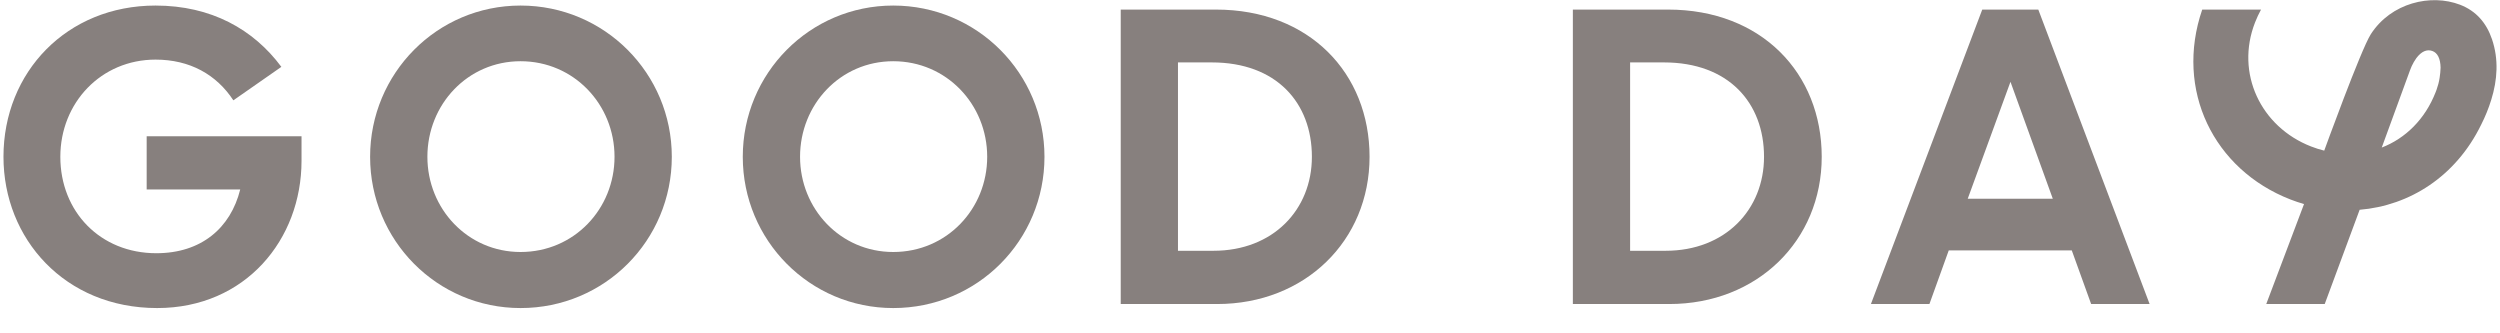
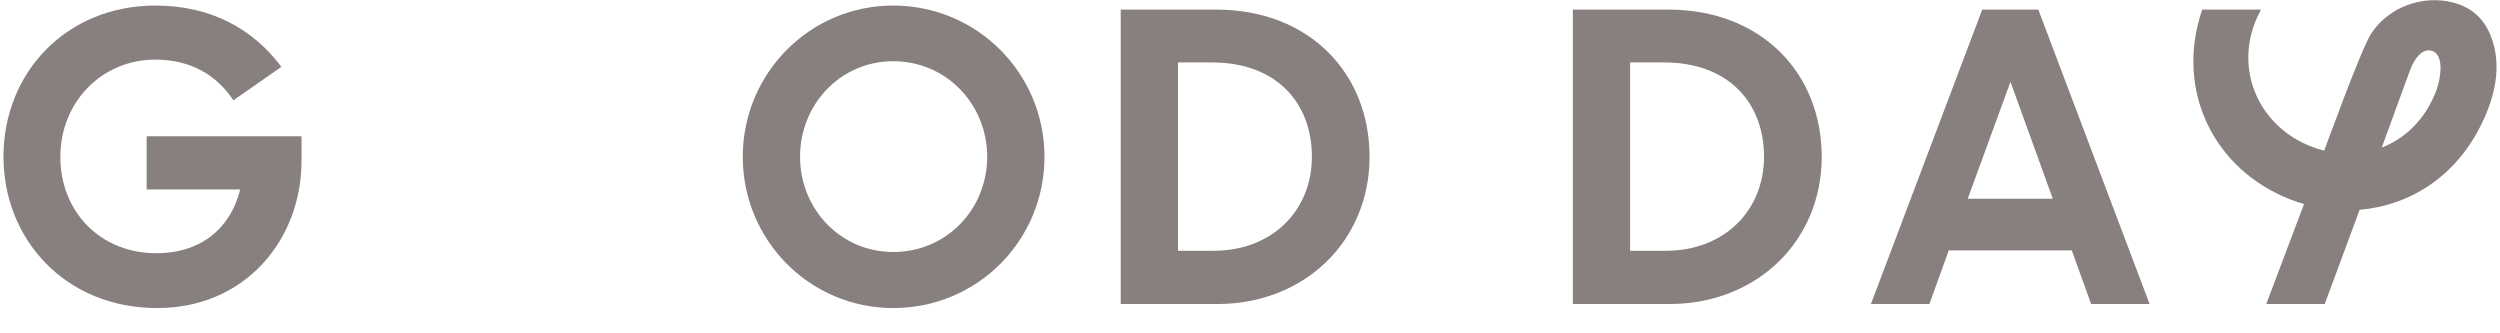
<svg xmlns="http://www.w3.org/2000/svg" width="90" height="12" viewBox="0 0 90 12" fill="none">
  <g clip-path="url(#clip0_3_26)">
    <path d="M0.125 5.645C0.125 2.596 2.405 0.2 5.599 0.2C7.603 0.2 9.127 1.057 10.129 2.407L8.401 3.612C7.792 2.683 6.833 2.146 5.599 2.146C3.639 2.146 2.172 3.7 2.172 5.645C2.172 7.62 3.61 9.116 5.628 9.116C7.24 9.116 8.3 8.215 8.648 6.821H5.28V4.905H10.855V5.79C10.855 8.622 8.837 11.09 5.657 11.09C2.332 11.09 0.125 8.593 0.125 5.645Z" fill="#87807E" />
-     <path d="M22.123 5.645C22.123 3.758 20.657 2.204 18.74 2.204C16.838 2.204 15.386 3.758 15.386 5.645C15.386 7.518 16.838 9.072 18.74 9.072C20.671 9.072 22.123 7.518 22.123 5.645ZM13.324 5.645C13.324 2.64 15.734 0.2 18.74 0.2C21.76 0.2 24.185 2.64 24.185 5.645C24.185 8.651 21.775 11.09 18.74 11.09C15.734 11.09 13.324 8.651 13.324 5.645Z" fill="#87807E" />
    <path d="M35.539 5.645C35.539 3.758 34.073 2.204 32.156 2.204C30.254 2.204 28.802 3.758 28.802 5.645C28.802 7.518 30.254 9.072 32.156 9.072C34.087 9.072 35.539 7.518 35.539 5.645ZM26.74 5.645C26.74 2.64 29.151 0.2 32.156 0.2C35.176 0.2 37.601 2.64 37.601 5.645C37.601 8.651 35.191 11.09 32.156 11.09C29.151 11.09 26.74 8.651 26.74 5.645Z" fill="#87807E" />
    <path d="M42.407 2.247V9.028H43.685C45.834 9.028 47.228 7.547 47.228 5.645C47.228 3.699 45.95 2.247 43.627 2.247H42.407ZM40.346 0.345H43.772C47.141 0.345 49.304 2.639 49.304 5.645C49.304 8.665 46.981 10.945 43.816 10.945H40.346V0.345Z" fill="#87807E" />
    <path d="M58.684 2.247V9.028H59.962C62.111 9.028 63.505 7.547 63.505 5.645C63.505 3.699 62.227 2.247 59.904 2.247H58.684ZM56.623 0.345H60.049C63.418 0.345 65.582 2.639 65.582 5.645C65.582 8.665 63.258 10.945 60.093 10.945H56.623V0.345Z" fill="#87807E" />
    <path d="M70.838 7.155H73.901L72.377 2.945L70.838 7.155ZM71.361 0.345H73.379L77.386 10.945H75.281L74.584 9.014H70.155L69.459 10.945H67.353L71.361 0.345Z" fill="#87807E" />
    <path d="M87.826 2.804C87.804 2.95 87.766 3.092 87.716 3.231C87.706 3.258 87.696 3.286 87.685 3.313C87.302 4.297 86.594 4.983 85.743 5.312L86.609 2.944L86.758 2.536C86.796 2.432 86.841 2.33 86.897 2.234C86.928 2.18 86.96 2.131 86.989 2.092C87.171 1.85 87.368 1.765 87.563 1.835C87.746 1.9 87.855 2.099 87.861 2.434C87.857 2.56 87.845 2.683 87.826 2.804ZM89.713 1.416C89.516 0.833 89.147 0.395 88.561 0.17C87.513 -0.232 86.079 0.098 85.349 1.232C84.993 1.785 83.672 5.423 83.672 5.423C83.514 5.384 83.355 5.334 83.197 5.272C81.384 4.566 80.469 2.635 81.181 0.809C81.245 0.645 81.318 0.491 81.397 0.345H79.28C78.286 3.24 79.689 6.103 82.453 7.18C82.616 7.244 82.78 7.298 82.945 7.346L81.585 10.945H83.69C83.69 10.945 84.89 7.703 84.947 7.552C86.743 7.404 88.412 6.357 89.324 4.484C89.465 4.206 89.587 3.91 89.685 3.593C89.907 2.878 89.958 2.142 89.713 1.416Z" fill="#87807E" />
  </g>
  <defs>
    <clipPath id="clip0_3_26">
      <rect width="90" height="11.1" fill="white" />
    </clipPath>
  </defs>
</svg>